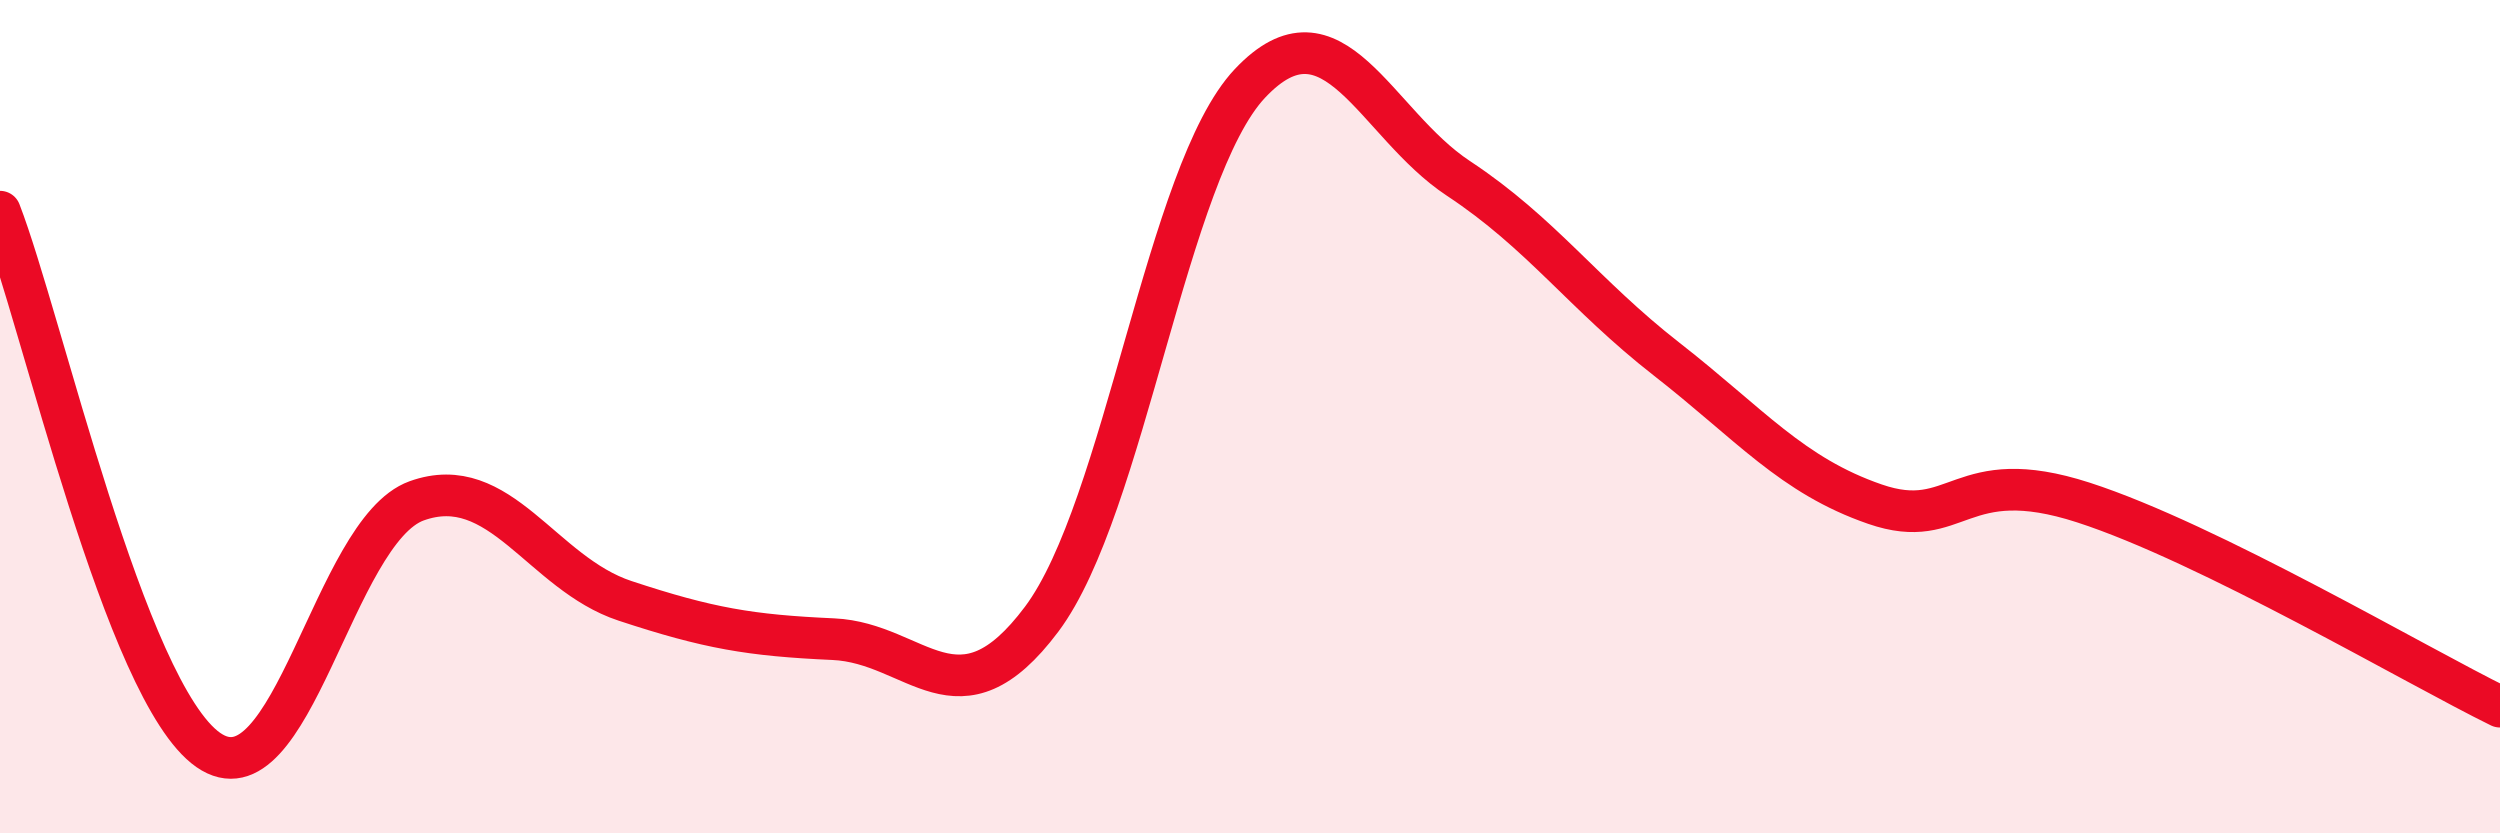
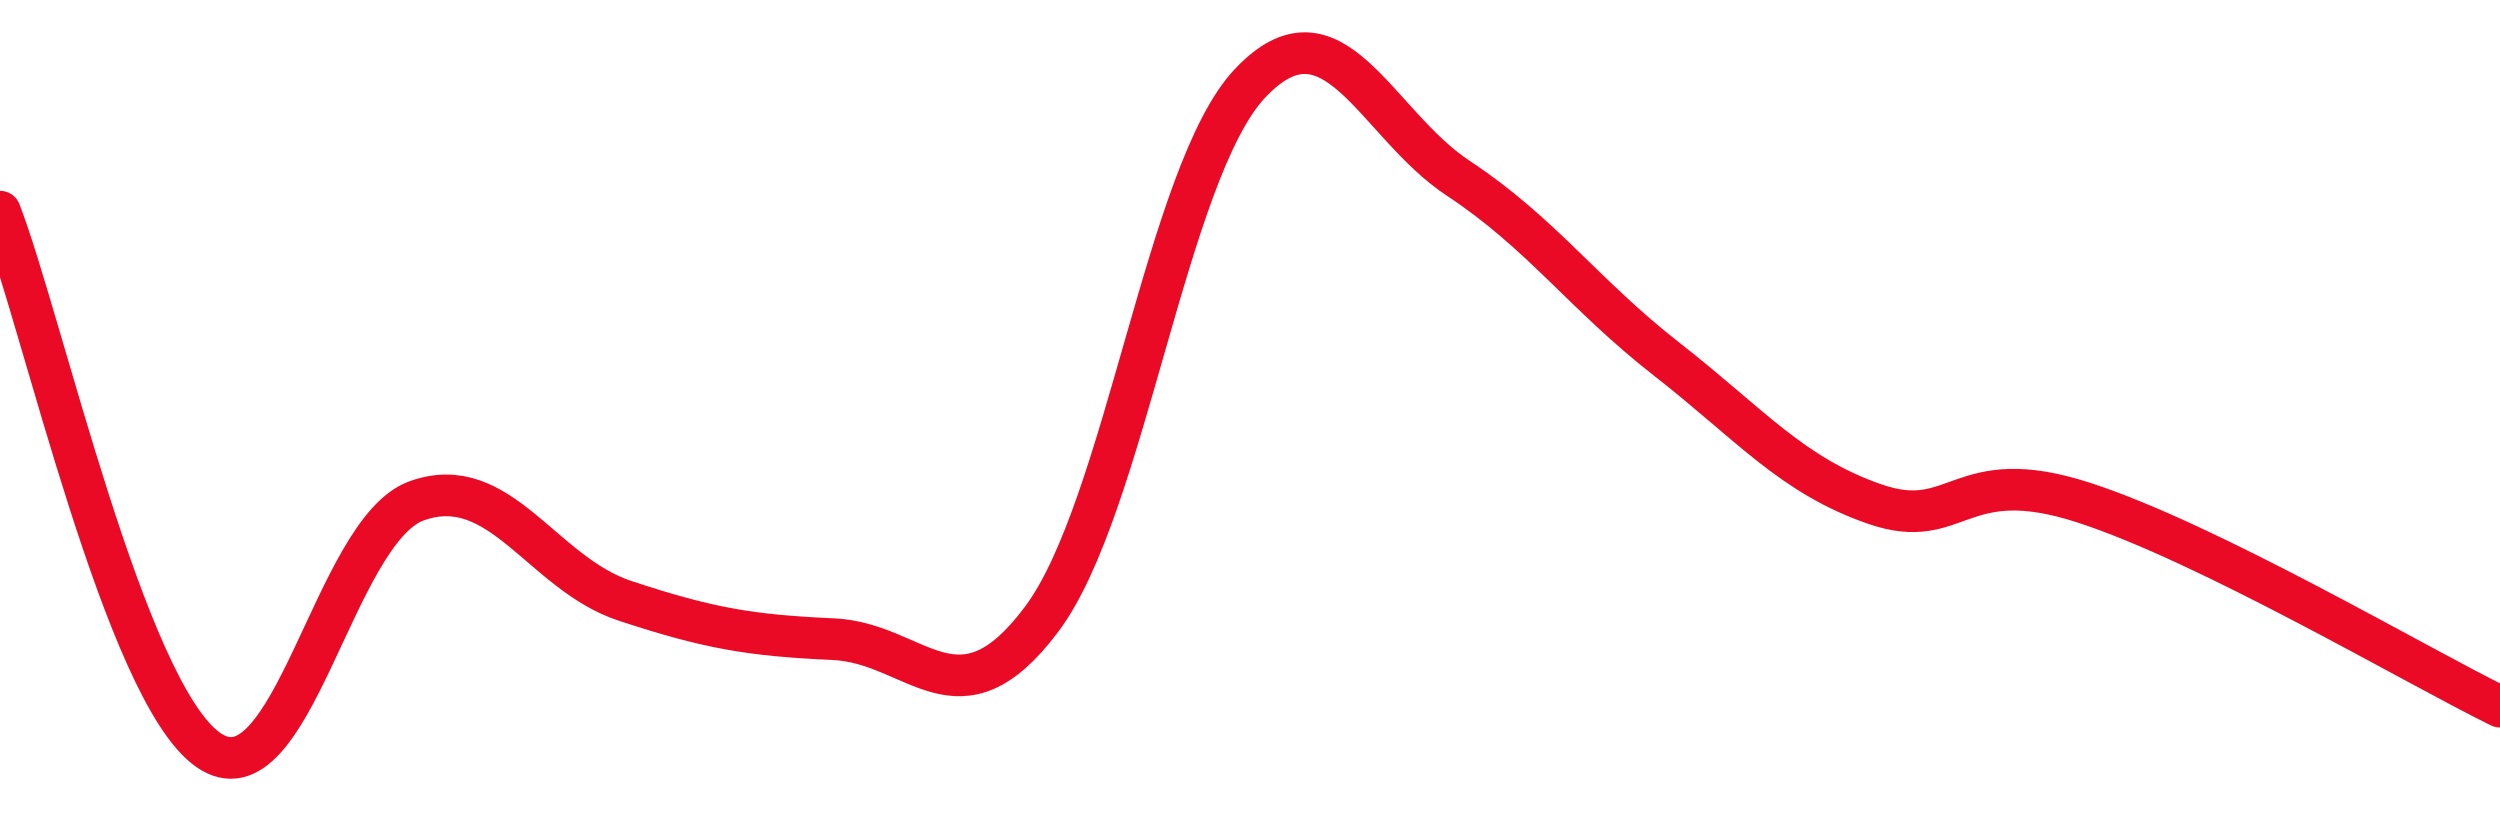
<svg xmlns="http://www.w3.org/2000/svg" width="60" height="20" viewBox="0 0 60 20">
-   <path d="M 0,5.08 C 1,7.66 3,16.61 5,18 C 7,19.39 8,12.74 10,12.02 C 12,11.3 13,13.76 15,14.42 C 17,15.08 18,15.25 20,15.34 C 22,15.43 23,17.53 25,14.86 C 27,12.19 28,4.12 30,2 C 32,-0.12 33,2.96 35,4.28 C 37,5.6 38,7.06 40,8.62 C 42,10.18 43,11.41 45,12.1 C 47,12.79 47,11.09 50,12.06 C 53,13.03 58,15.98 60,16.96L60 20L0 20Z" fill="#EB0A25" opacity="0.1" stroke-linecap="round" stroke-linejoin="round" />
  <path d="M 0,5.08 C 1,7.66 3,16.61 5,18 C 7,19.39 8,12.74 10,12.02 C 12,11.3 13,13.76 15,14.42 C 17,15.08 18,15.25 20,15.34 C 22,15.43 23,17.53 25,14.86 C 27,12.19 28,4.12 30,2 C 32,-0.12 33,2.96 35,4.28 C 37,5.6 38,7.06 40,8.62 C 42,10.18 43,11.41 45,12.1 C 47,12.79 47,11.09 50,12.06 C 53,13.03 58,15.98 60,16.96" stroke="#EB0A25" stroke-width="1" fill="none" stroke-linecap="round" stroke-linejoin="round" />
</svg>